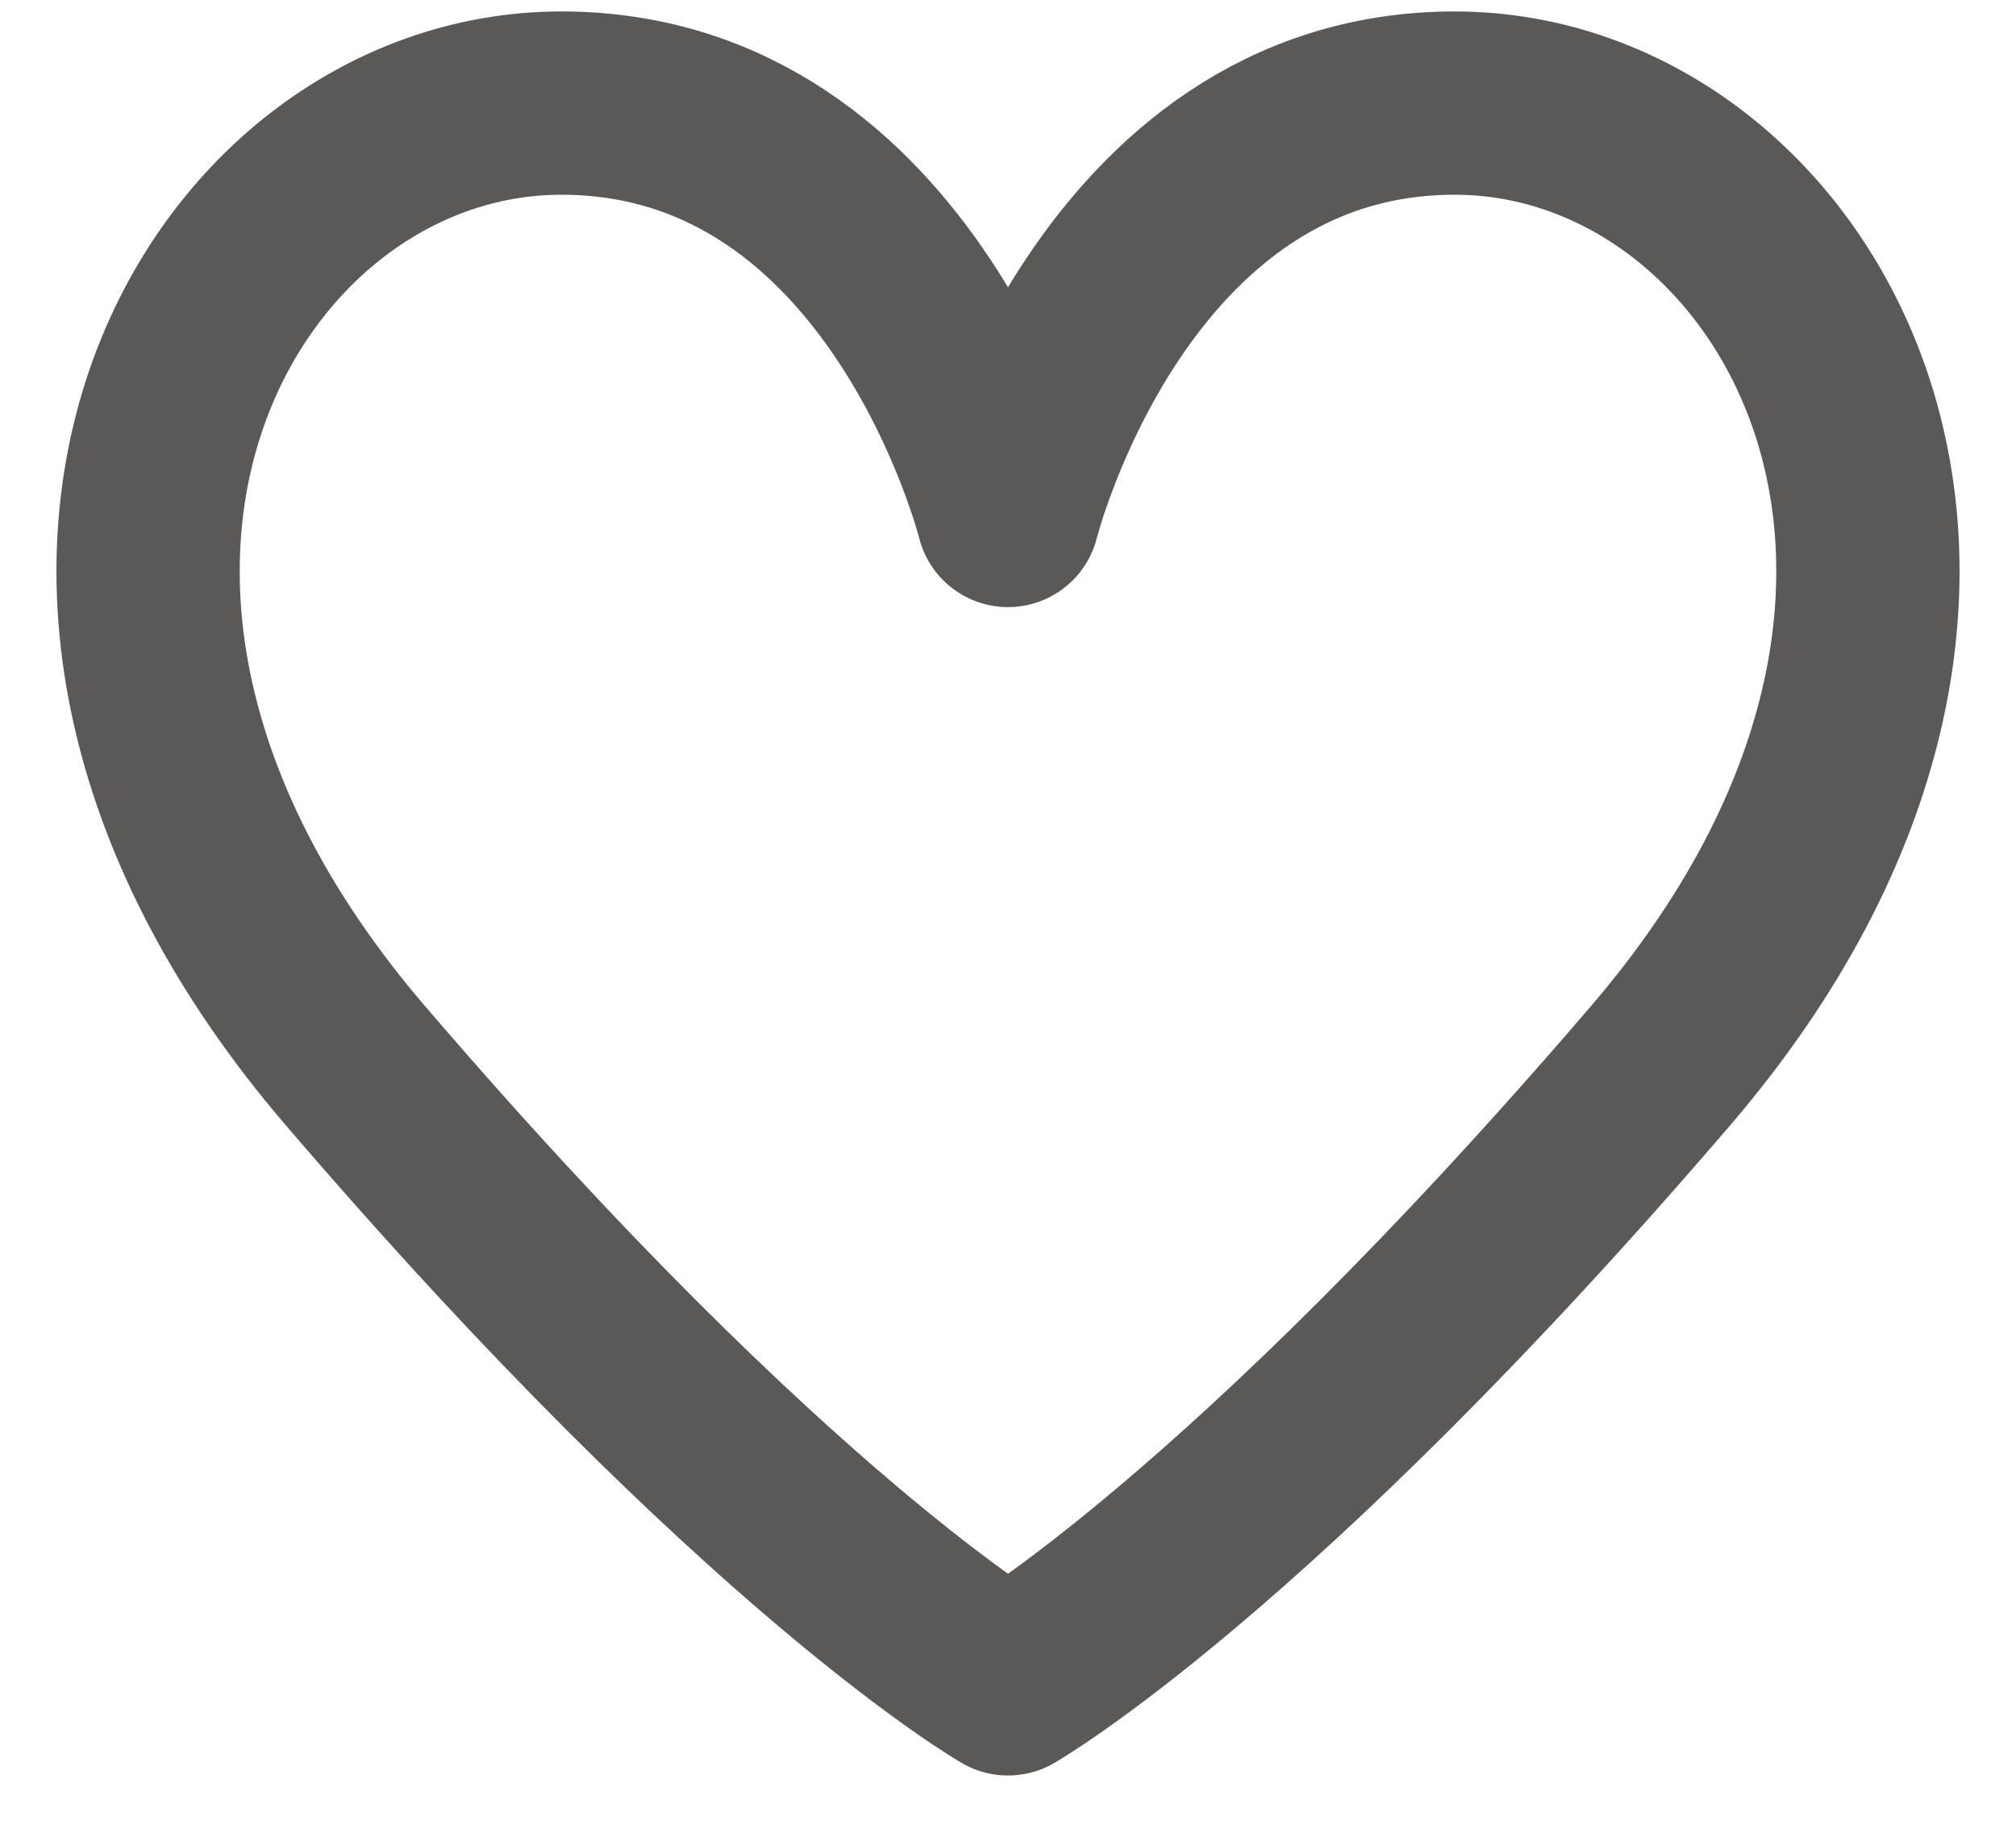
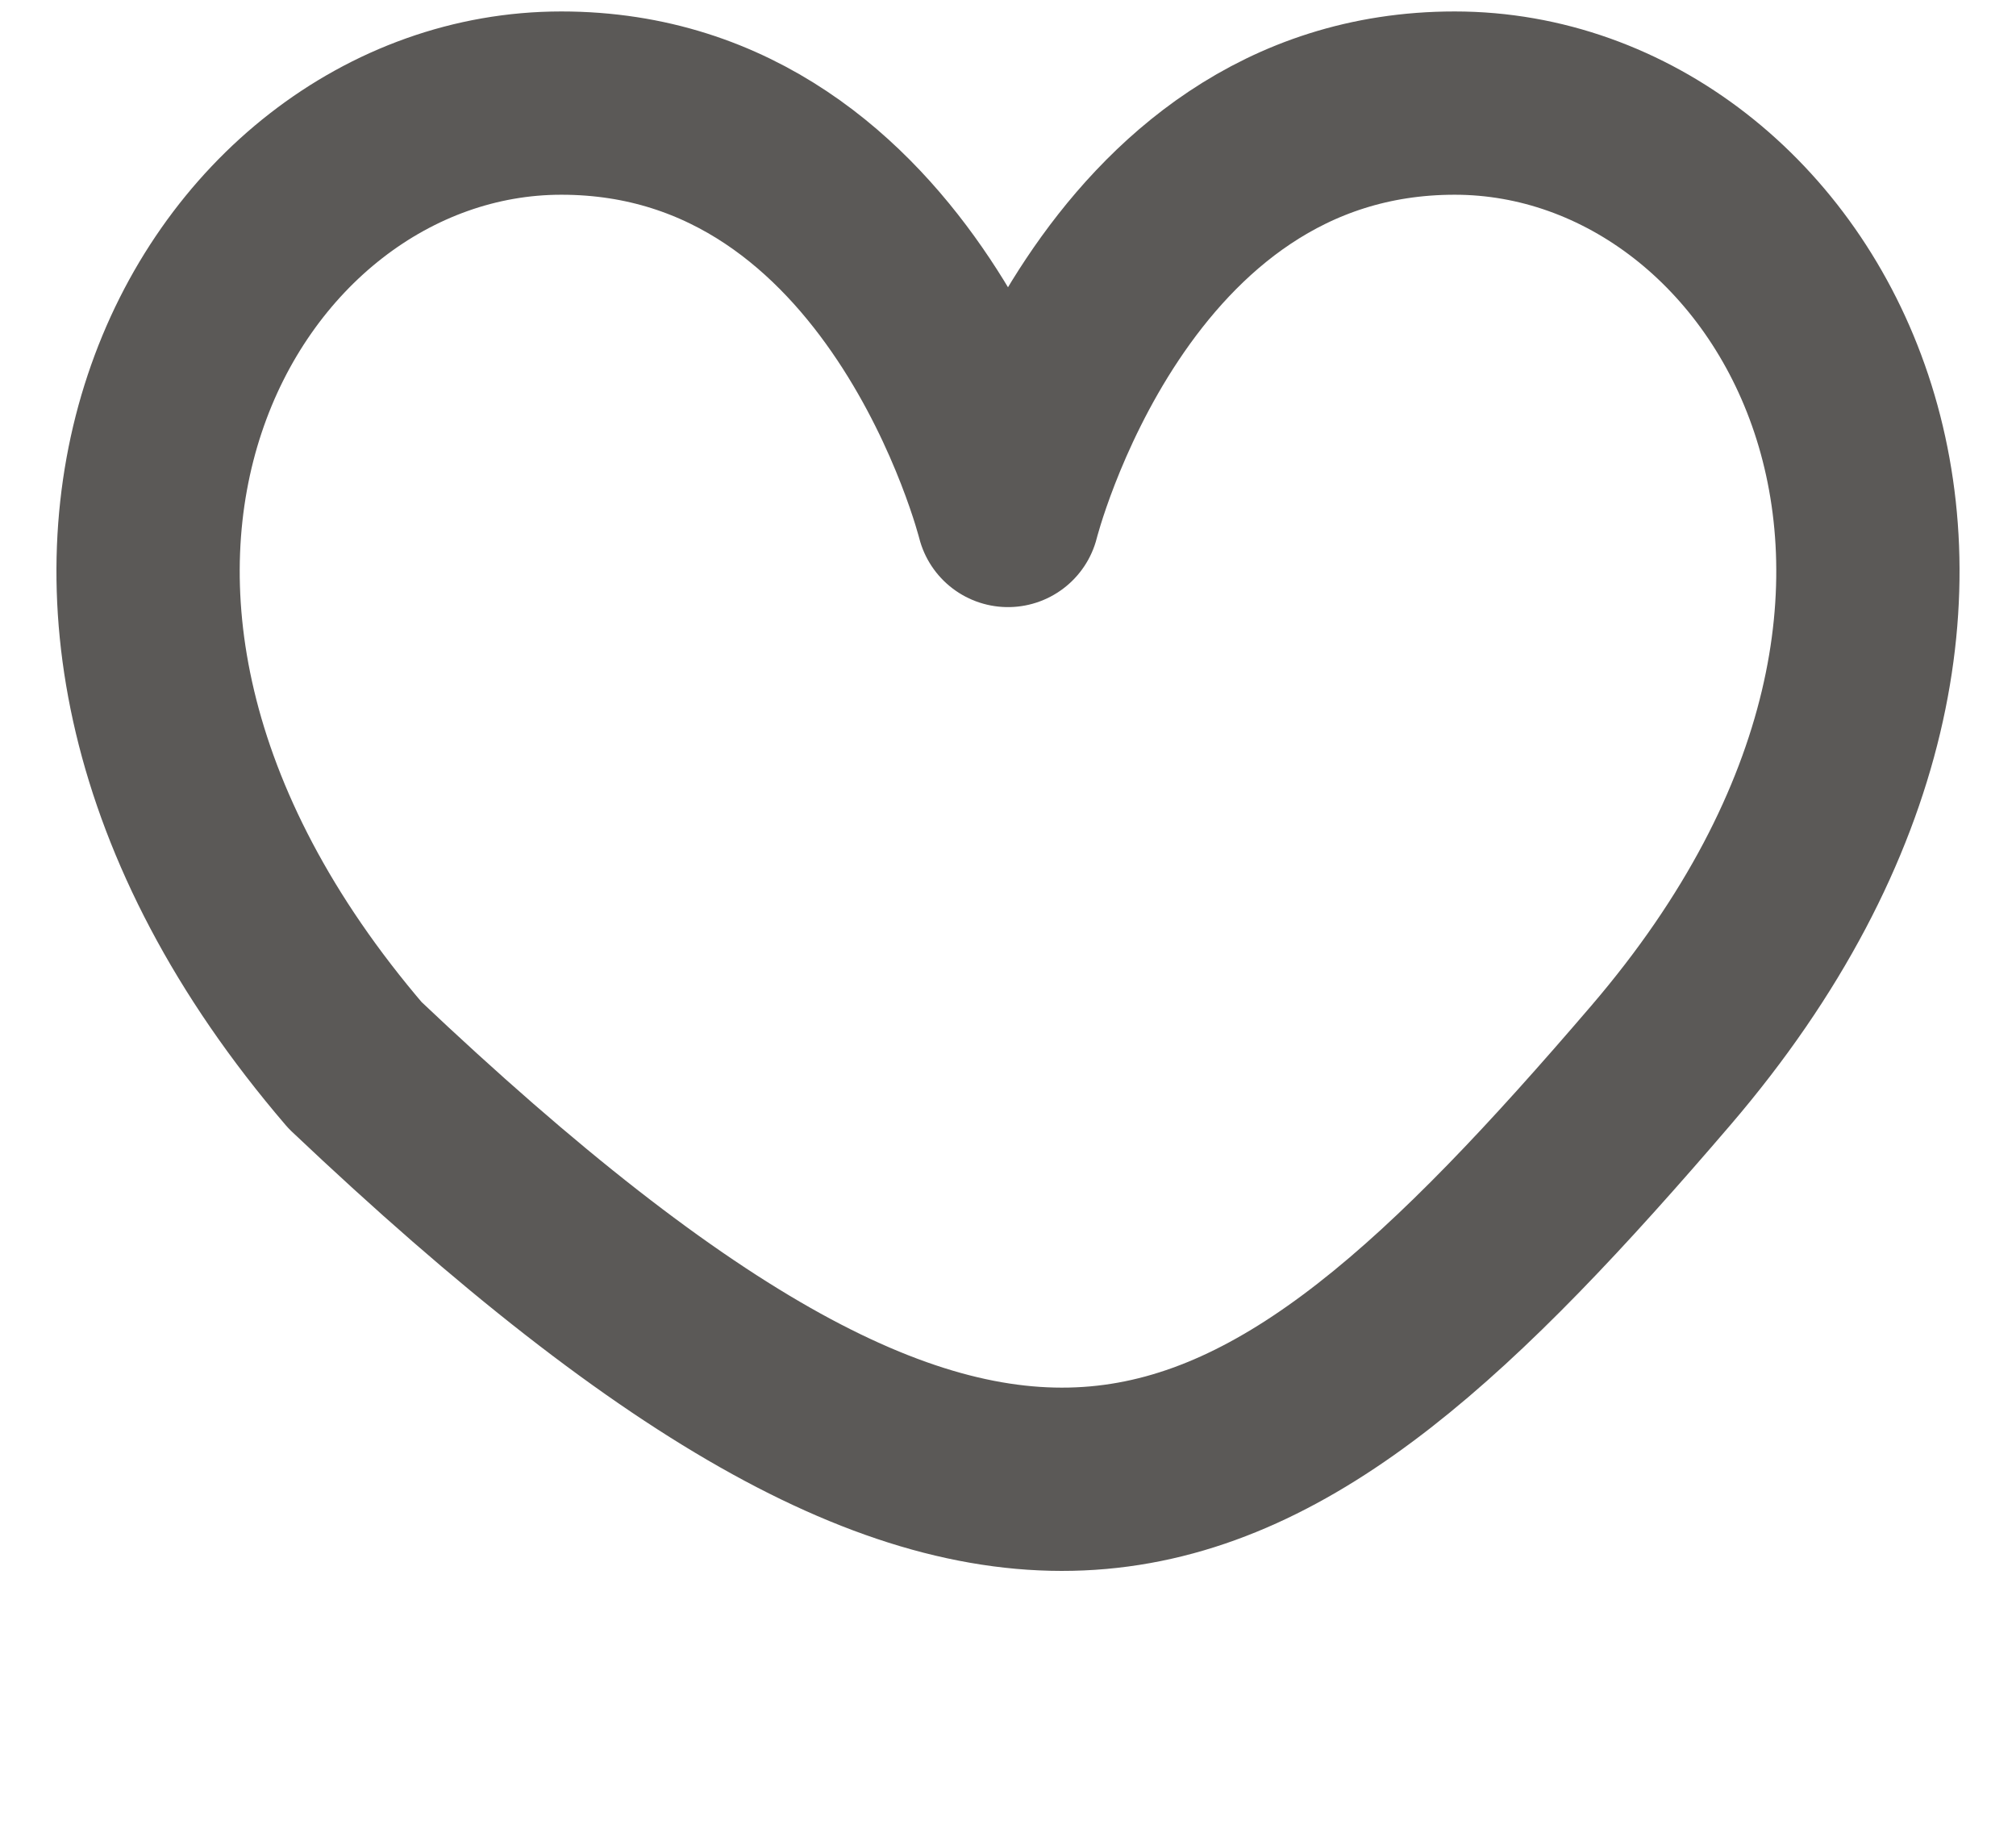
<svg xmlns="http://www.w3.org/2000/svg" width="22" height="20" viewBox="0 0 22 20" fill="none">
-   <path d="M3.875 11.625C8.375 16.875 11 18.375 11 18.375C11 18.375 13.625 16.875 18.125 11.625C22.625 6.375 19.625 1.125 15.875 1.125C12.125 1.125 11 5.625 11 5.625C11 5.625 9.875 1.125 6.125 1.125C2.375 1.125 -0.625 6.375 3.875 11.625Z" stroke="#5B5957" stroke-width="2" stroke-linecap="round" stroke-linejoin="round" />
+   <path d="M3.875 11.625C11 18.375 13.625 16.875 18.125 11.625C22.625 6.375 19.625 1.125 15.875 1.125C12.125 1.125 11 5.625 11 5.625C11 5.625 9.875 1.125 6.125 1.125C2.375 1.125 -0.625 6.375 3.875 11.625Z" stroke="#5B5957" stroke-width="2" stroke-linecap="round" stroke-linejoin="round" />
</svg>